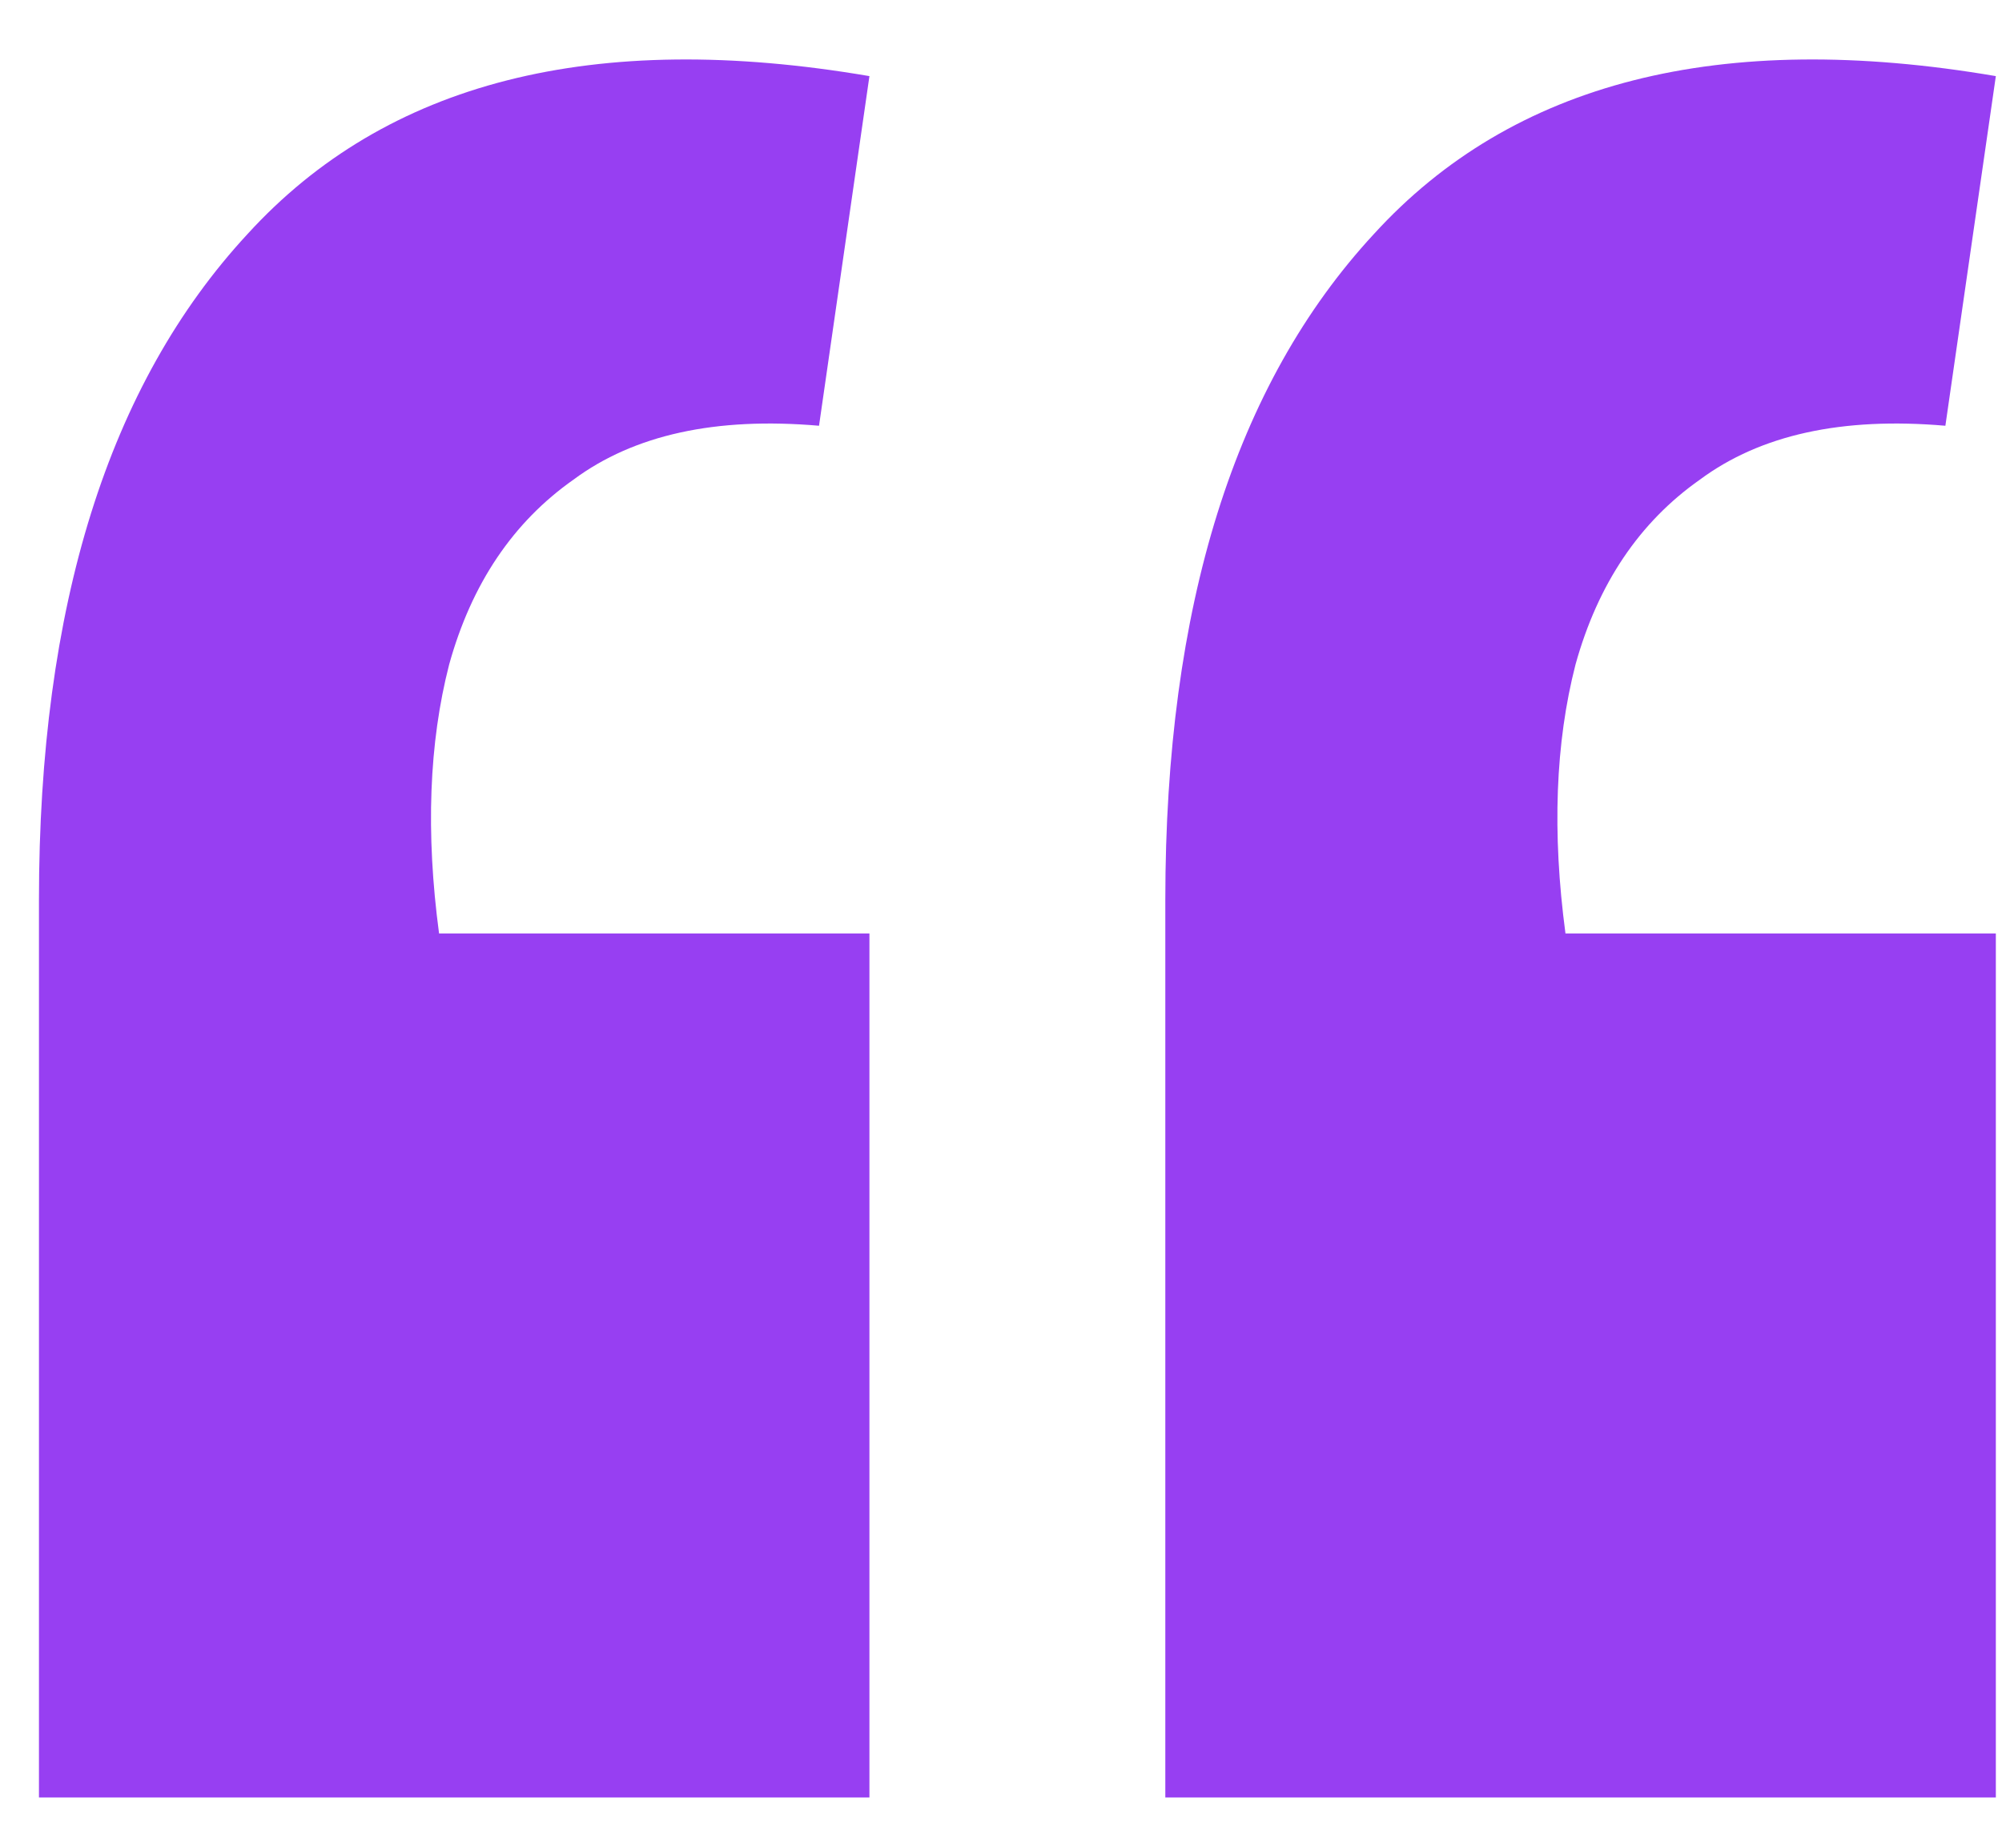
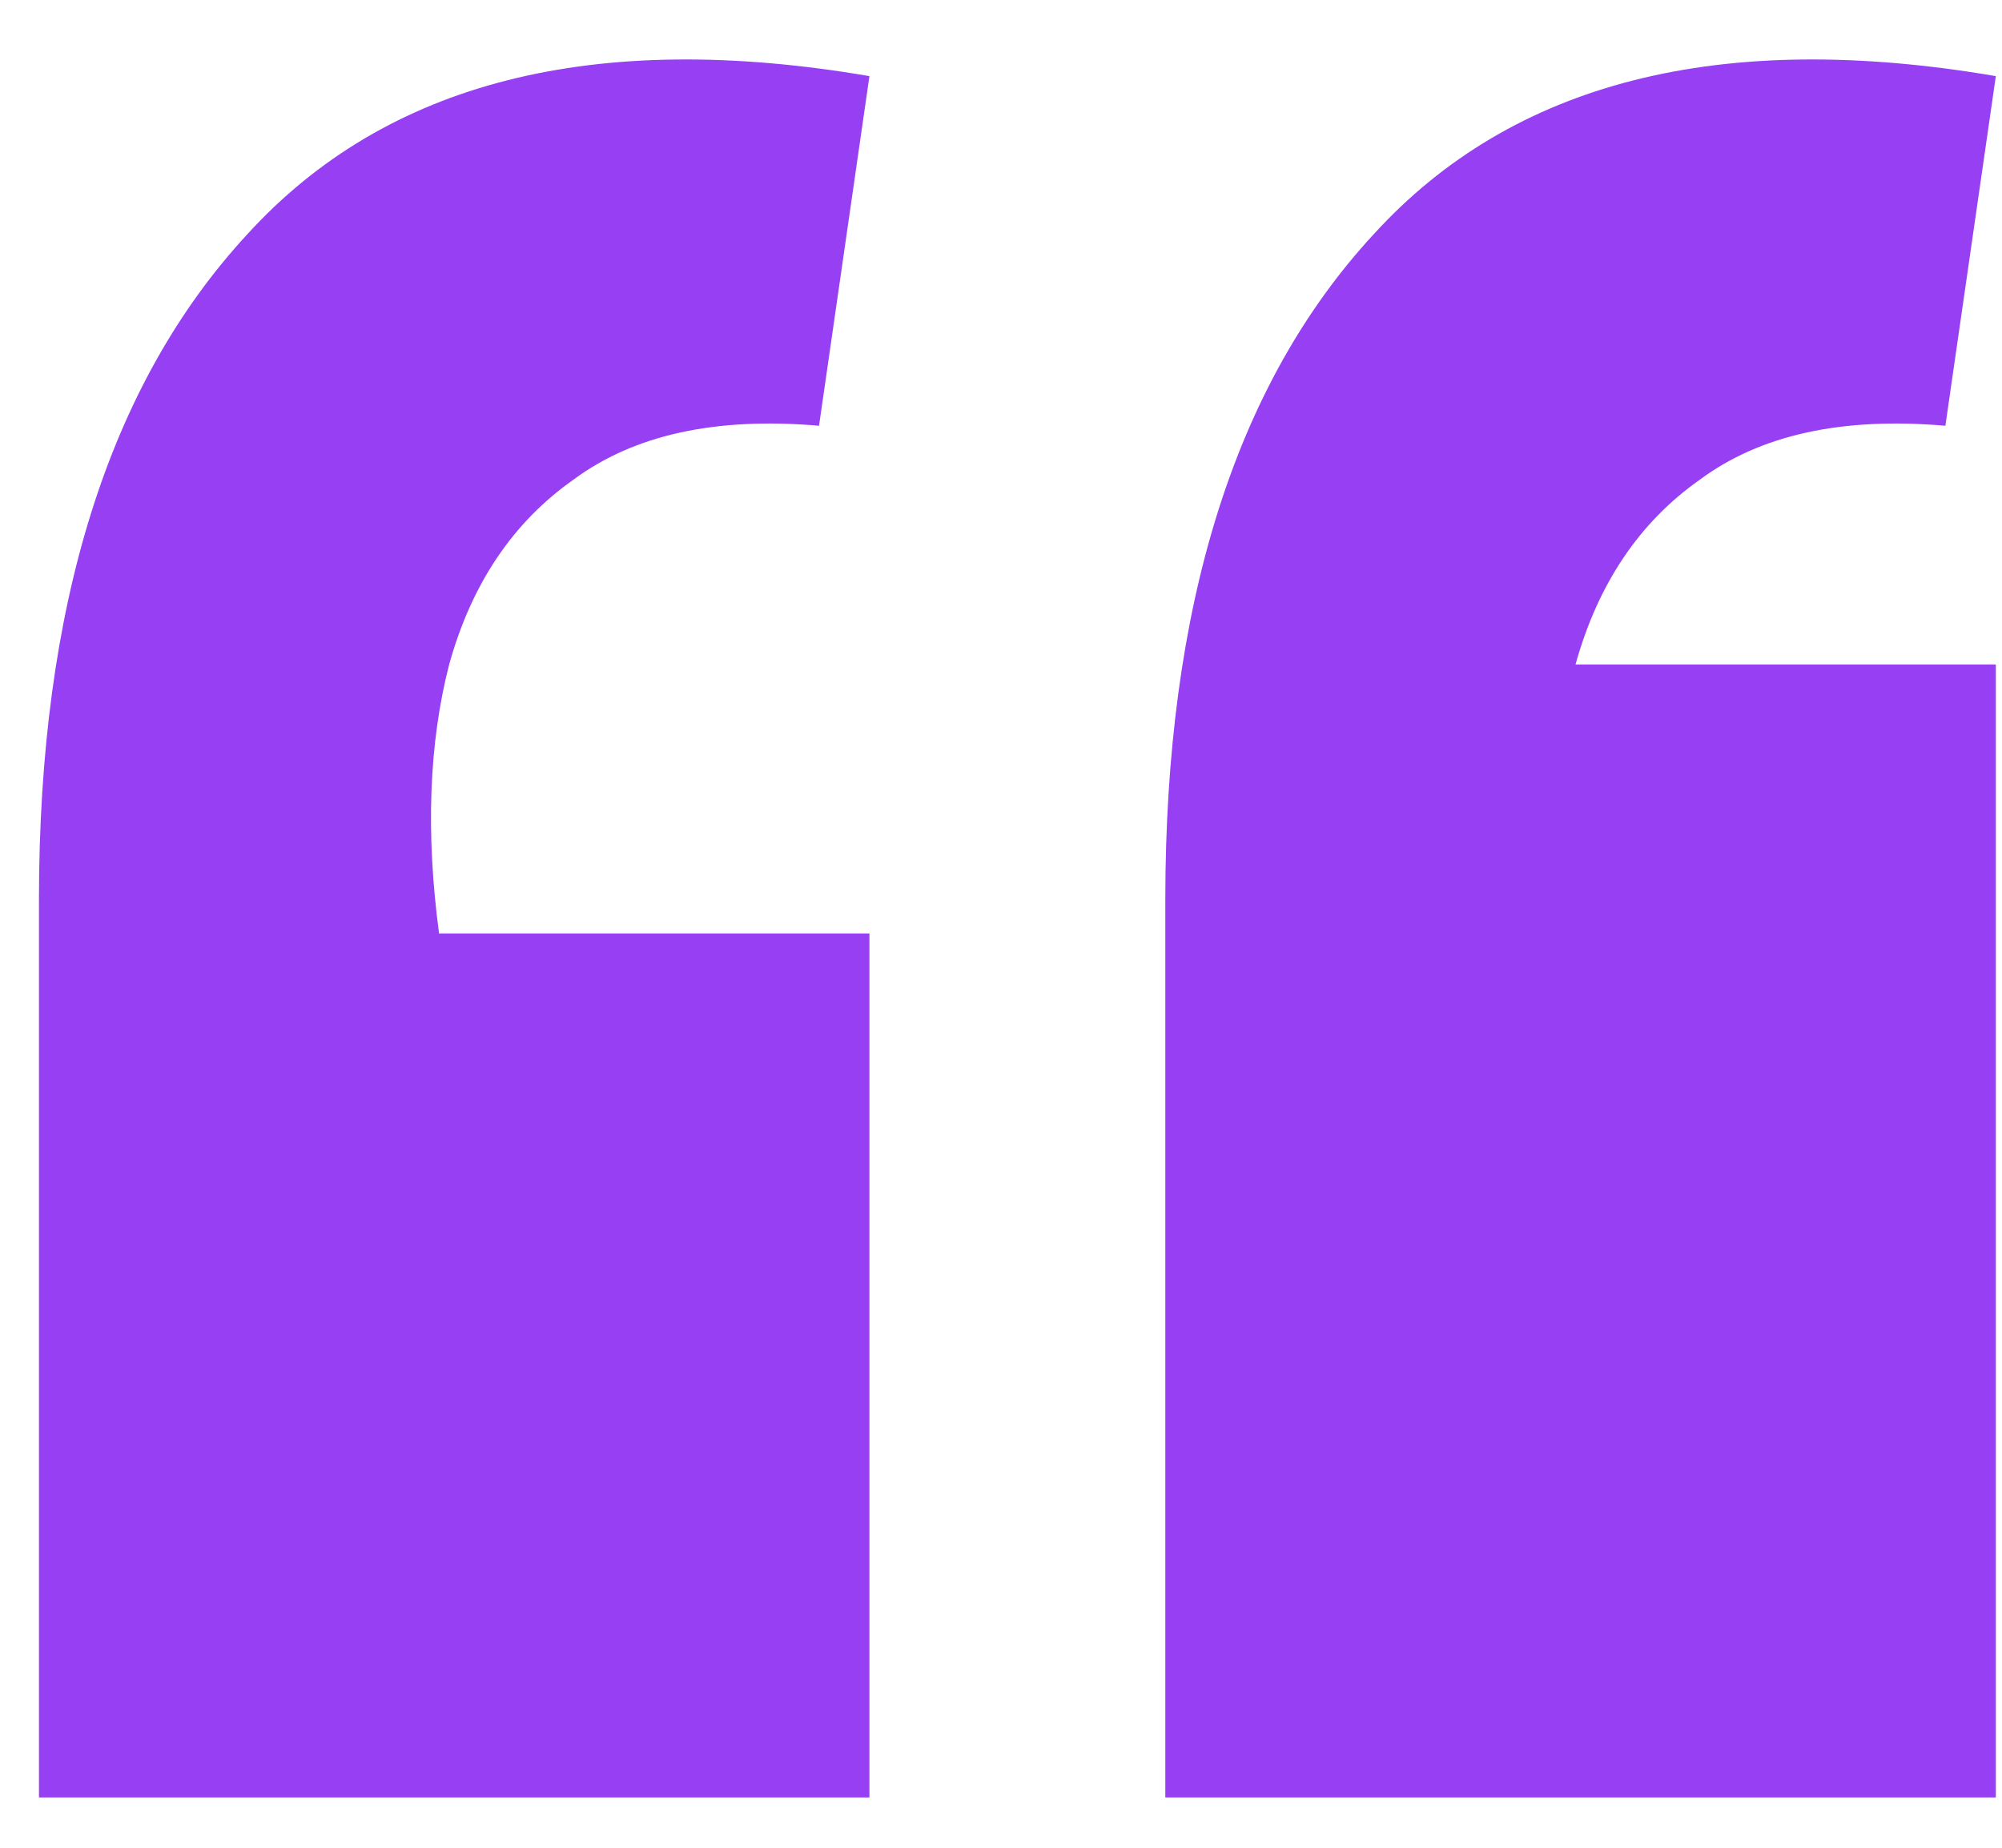
<svg xmlns="http://www.w3.org/2000/svg" width="39" height="36" viewBox="0 0 39 36" fill="none">
-   <path d="M38.88 1.483L37.897 8.295C35.888 8.121 34.295 8.47 33.116 9.344C31.937 10.173 31.129 11.374 30.692 12.946C30.299 14.474 30.234 16.221 30.496 18.186H38.88V35.02H22.701V17.531C22.701 11.811 24.055 7.488 26.762 4.562C29.469 1.593 33.509 0.566 38.88 1.483ZM16.937 1.483L15.955 8.295C13.946 8.121 12.352 8.47 11.173 9.344C9.994 10.173 9.186 11.374 8.75 12.946C8.357 14.474 8.291 16.221 8.553 18.186H16.937V35.02H0.759V17.531C0.759 11.811 2.112 7.488 4.82 4.562C7.527 1.593 11.566 0.566 16.937 1.483Z" fill="#973FF2" />
+   <path d="M38.88 1.483L37.897 8.295C35.888 8.121 34.295 8.47 33.116 9.344C31.937 10.173 31.129 11.374 30.692 12.946H38.88V35.02H22.701V17.531C22.701 11.811 24.055 7.488 26.762 4.562C29.469 1.593 33.509 0.566 38.88 1.483ZM16.937 1.483L15.955 8.295C13.946 8.121 12.352 8.47 11.173 9.344C9.994 10.173 9.186 11.374 8.75 12.946C8.357 14.474 8.291 16.221 8.553 18.186H16.937V35.02H0.759V17.531C0.759 11.811 2.112 7.488 4.82 4.562C7.527 1.593 11.566 0.566 16.937 1.483Z" fill="#973FF2" />
</svg>